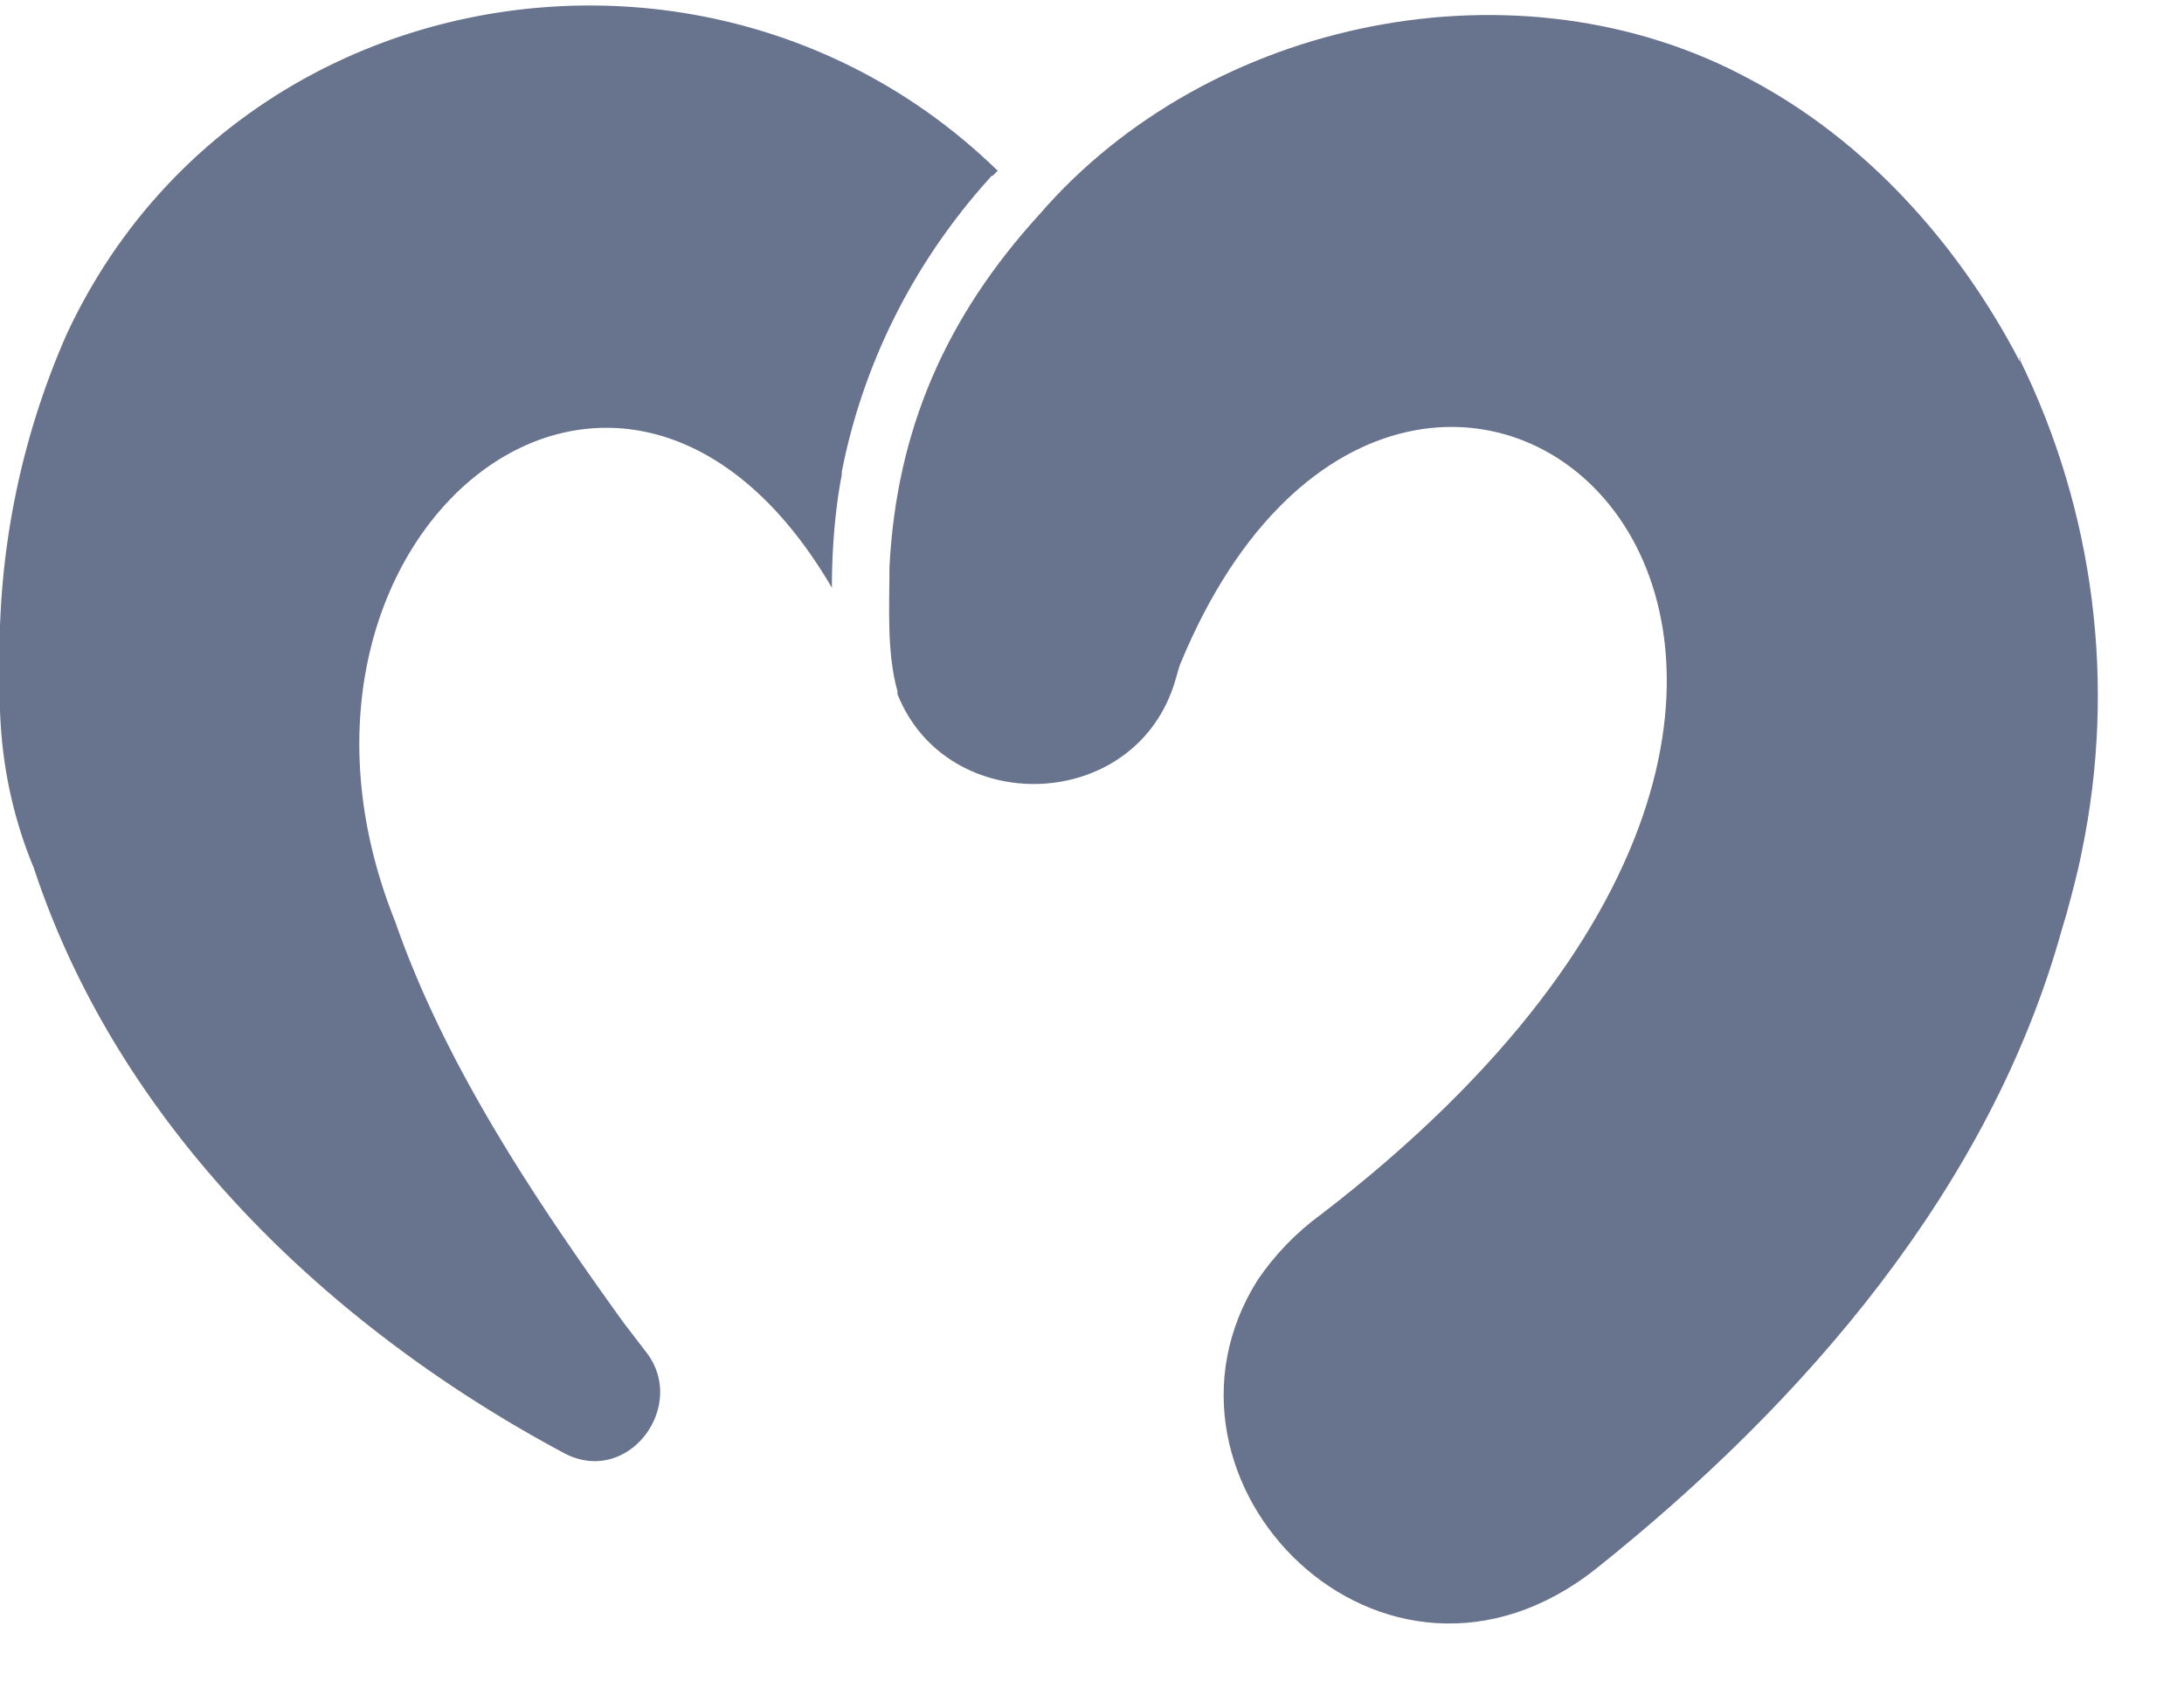
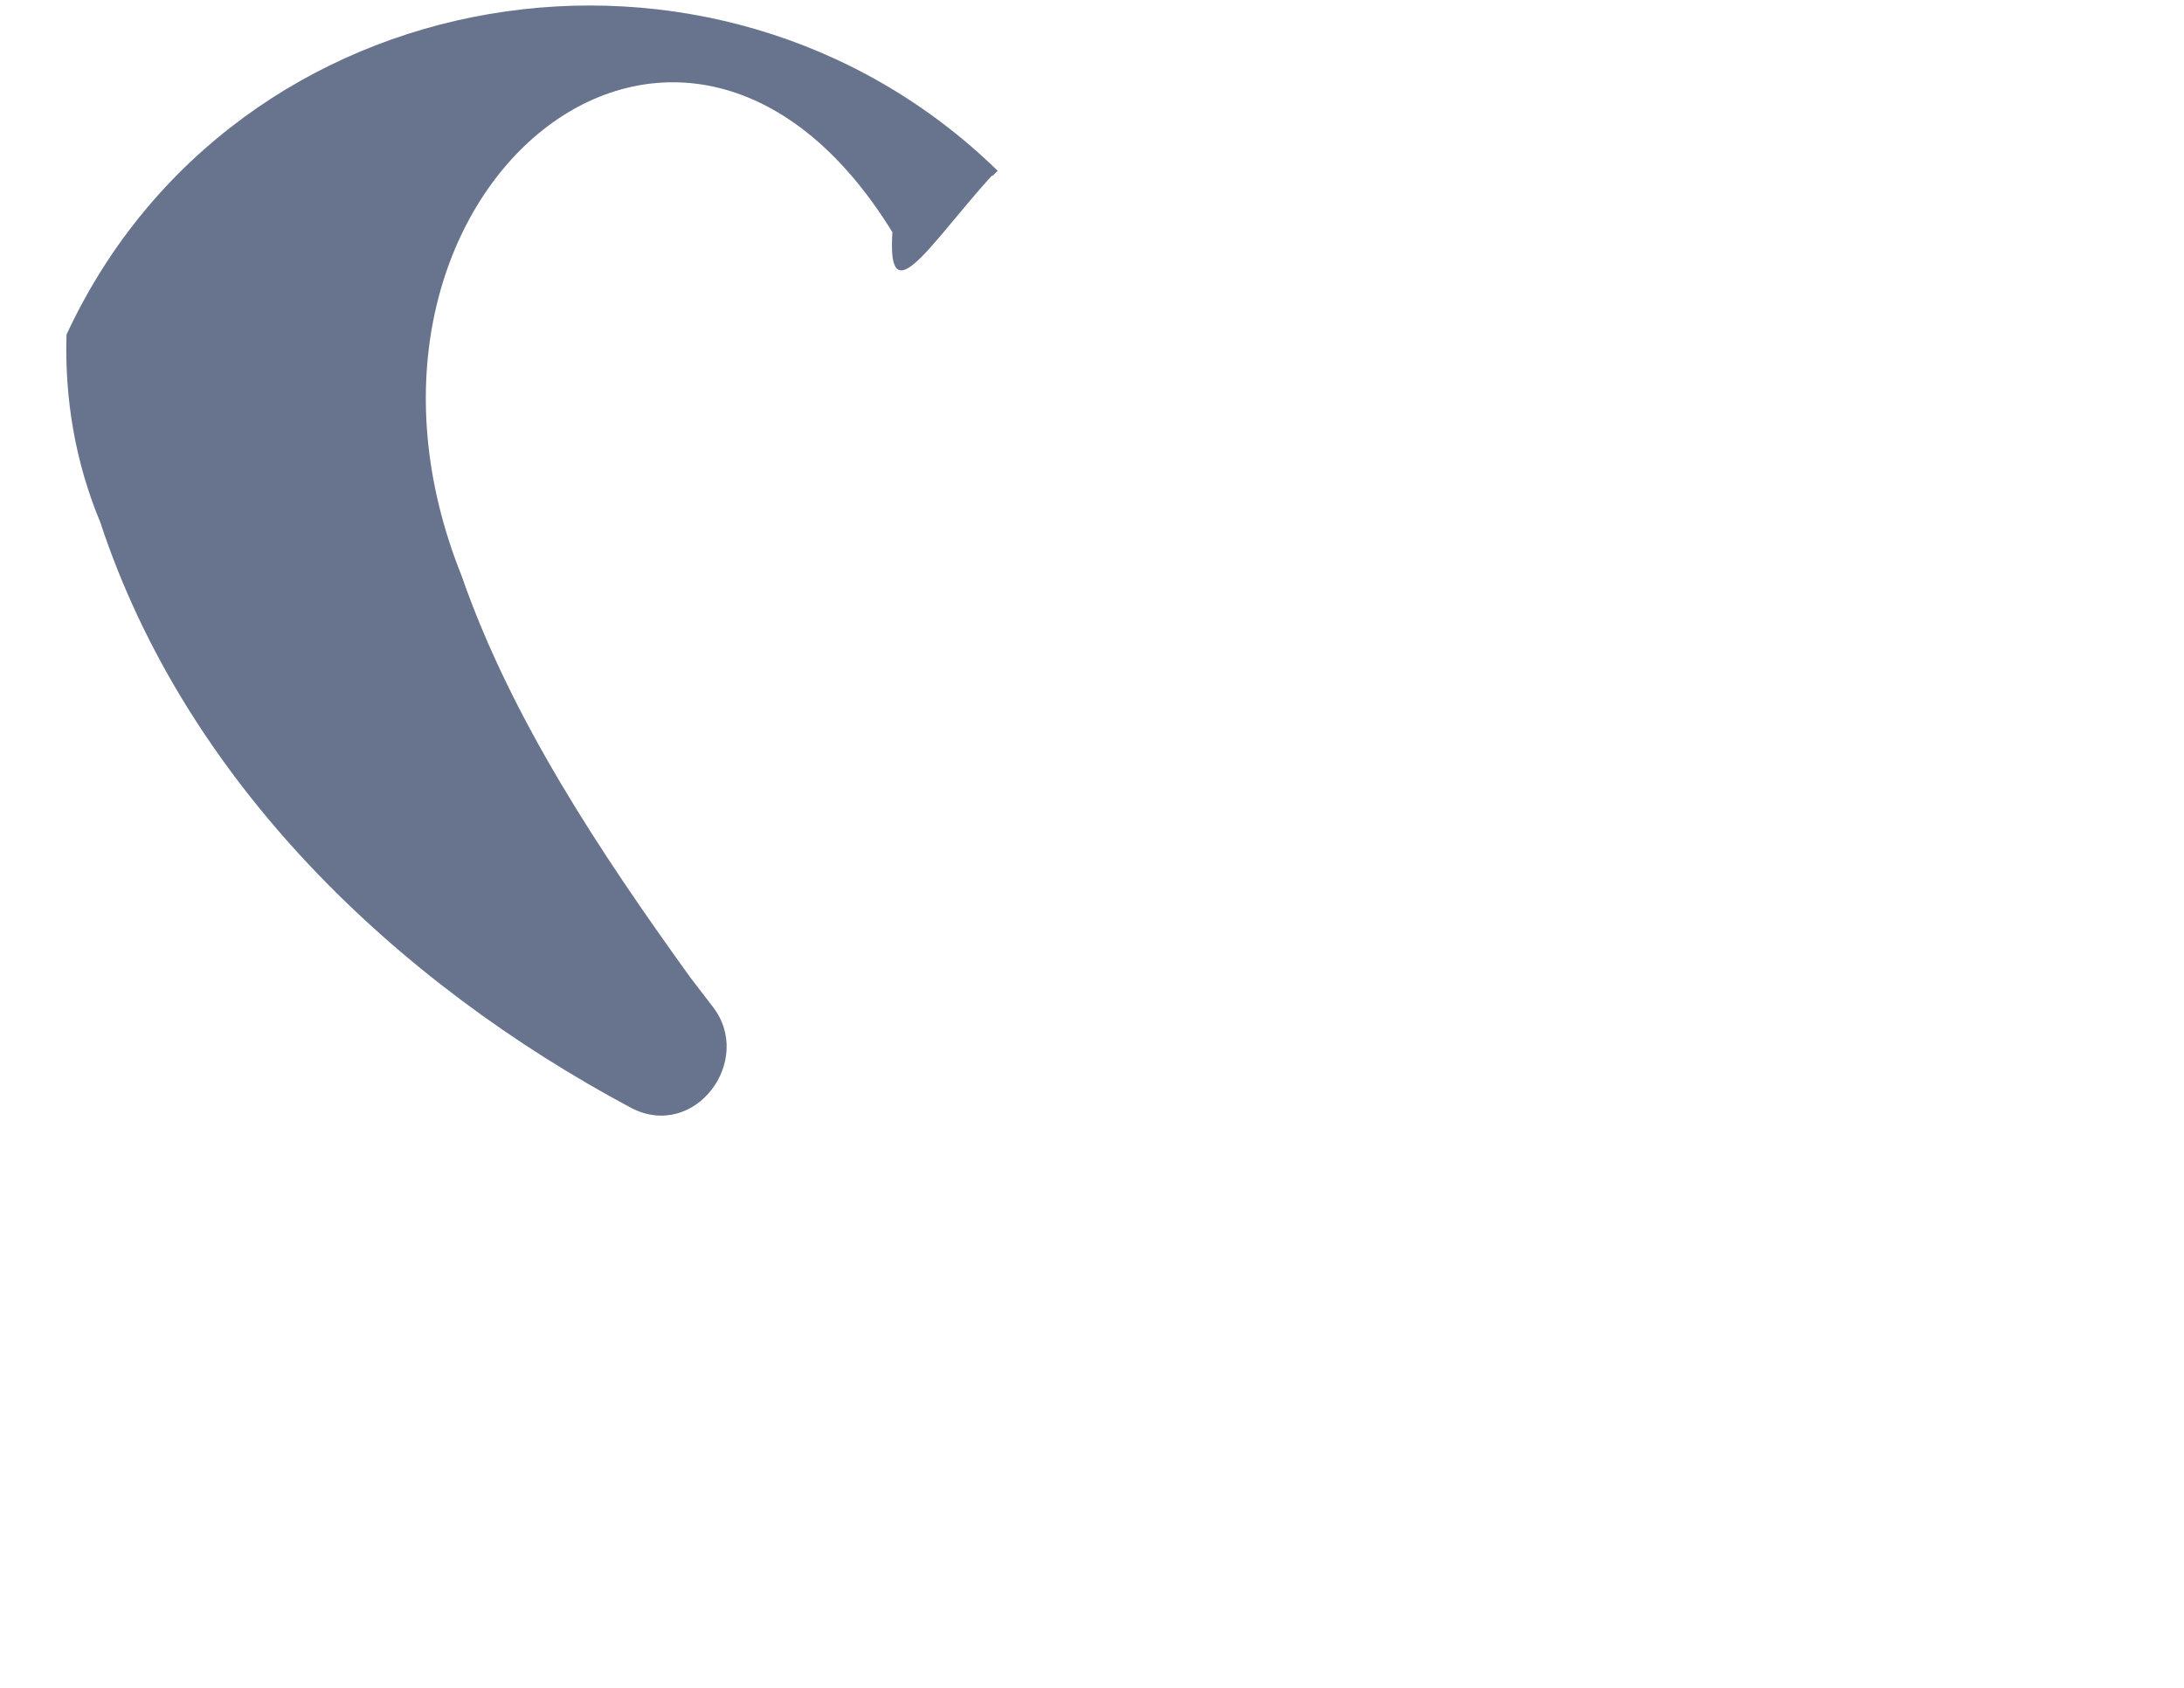
<svg xmlns="http://www.w3.org/2000/svg" id="Layer_1" viewBox="0 0 22 17">
  <defs>
    <style>.cls-1{fill:#68738d}</style>
  </defs>
-   <path class="cls-1" d="M20.35 3.6v.03h-.01C19.73 2.46 18.8 1.42 17.63.8c-2.32-1.26-5.45-.62-7.16 1.36-.94 1.03-1.44 2.17-1.51 3.55 0 .39-.03.86.08 1.25v.03c.5 1.26 2.41 1.2 2.8-.14s0-.03 0-.04c2.29-5.86 9.01-.38 1.47 5.42-.25.18-.47.41-.64.66-1.28 2.03 1.27 4.62 3.42 2.9 2.09-1.67 3.96-3.83 4.68-6.43.04-.13.06-.2.08-.28 0 0 .08-.29.12-.5.35-1.68.13-3.43-.63-4.97Z" />
-   <path class="cls-1" d="M9.99 1.77H10l.05-.05C7.21-1.05 2.36-.27.67 3.37A7.977 7.977 0 0 0 0 6.85c-.02.65.09 1.29.34 1.89.86 2.61 2.97 4.63 5.35 5.9.64.33 1.24-.48.82-1.02l-.23-.3c-.9-1.25-1.8-2.6-2.3-4.04-1.55-3.86 2.27-7 4.4-3.36 0-.38.03-.78.1-1.14v-.03C8.7 3.63 9.23 2.6 10 1.76Z" />
+   <path class="cls-1" d="M9.99 1.77H10l.05-.05C7.21-1.05 2.36-.27.67 3.37c-.02.65.09 1.29.34 1.89.86 2.61 2.97 4.63 5.35 5.9.64.33 1.24-.48.82-1.02l-.23-.3c-.9-1.25-1.8-2.6-2.3-4.04-1.55-3.86 2.27-7 4.4-3.36 0-.38.03-.78.1-1.14v-.03C8.7 3.63 9.23 2.6 10 1.76Z" />
</svg>